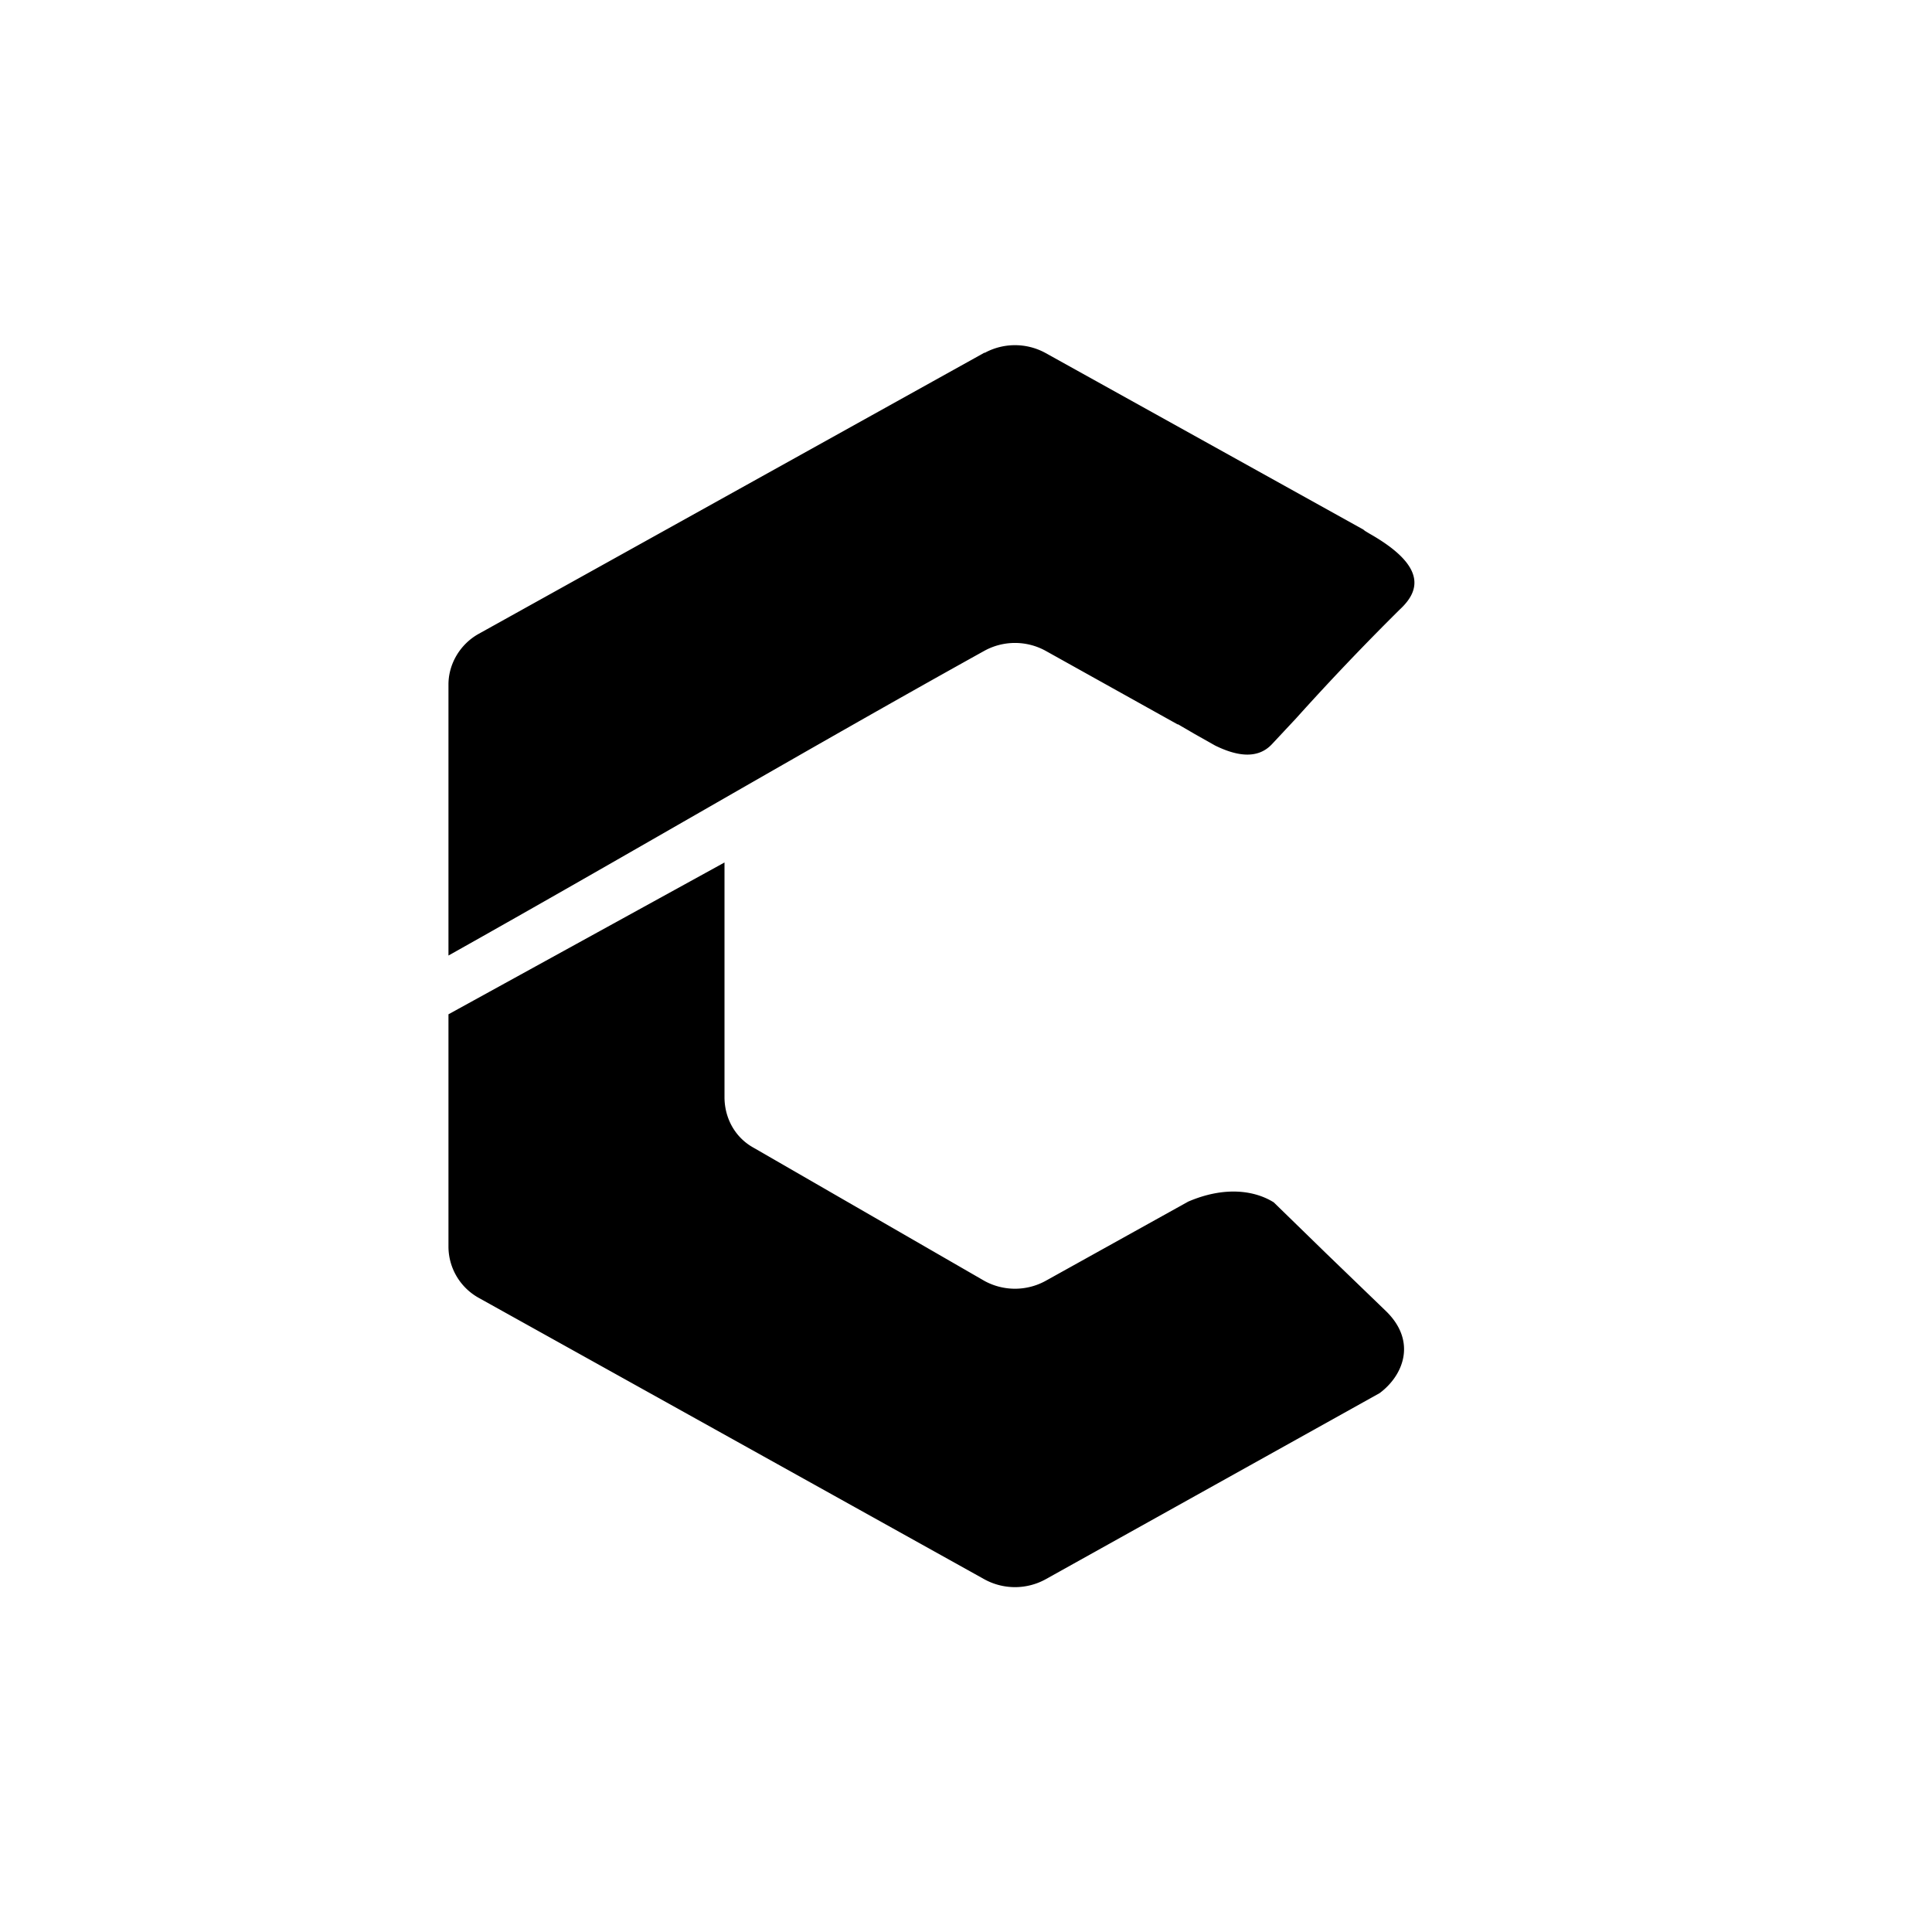
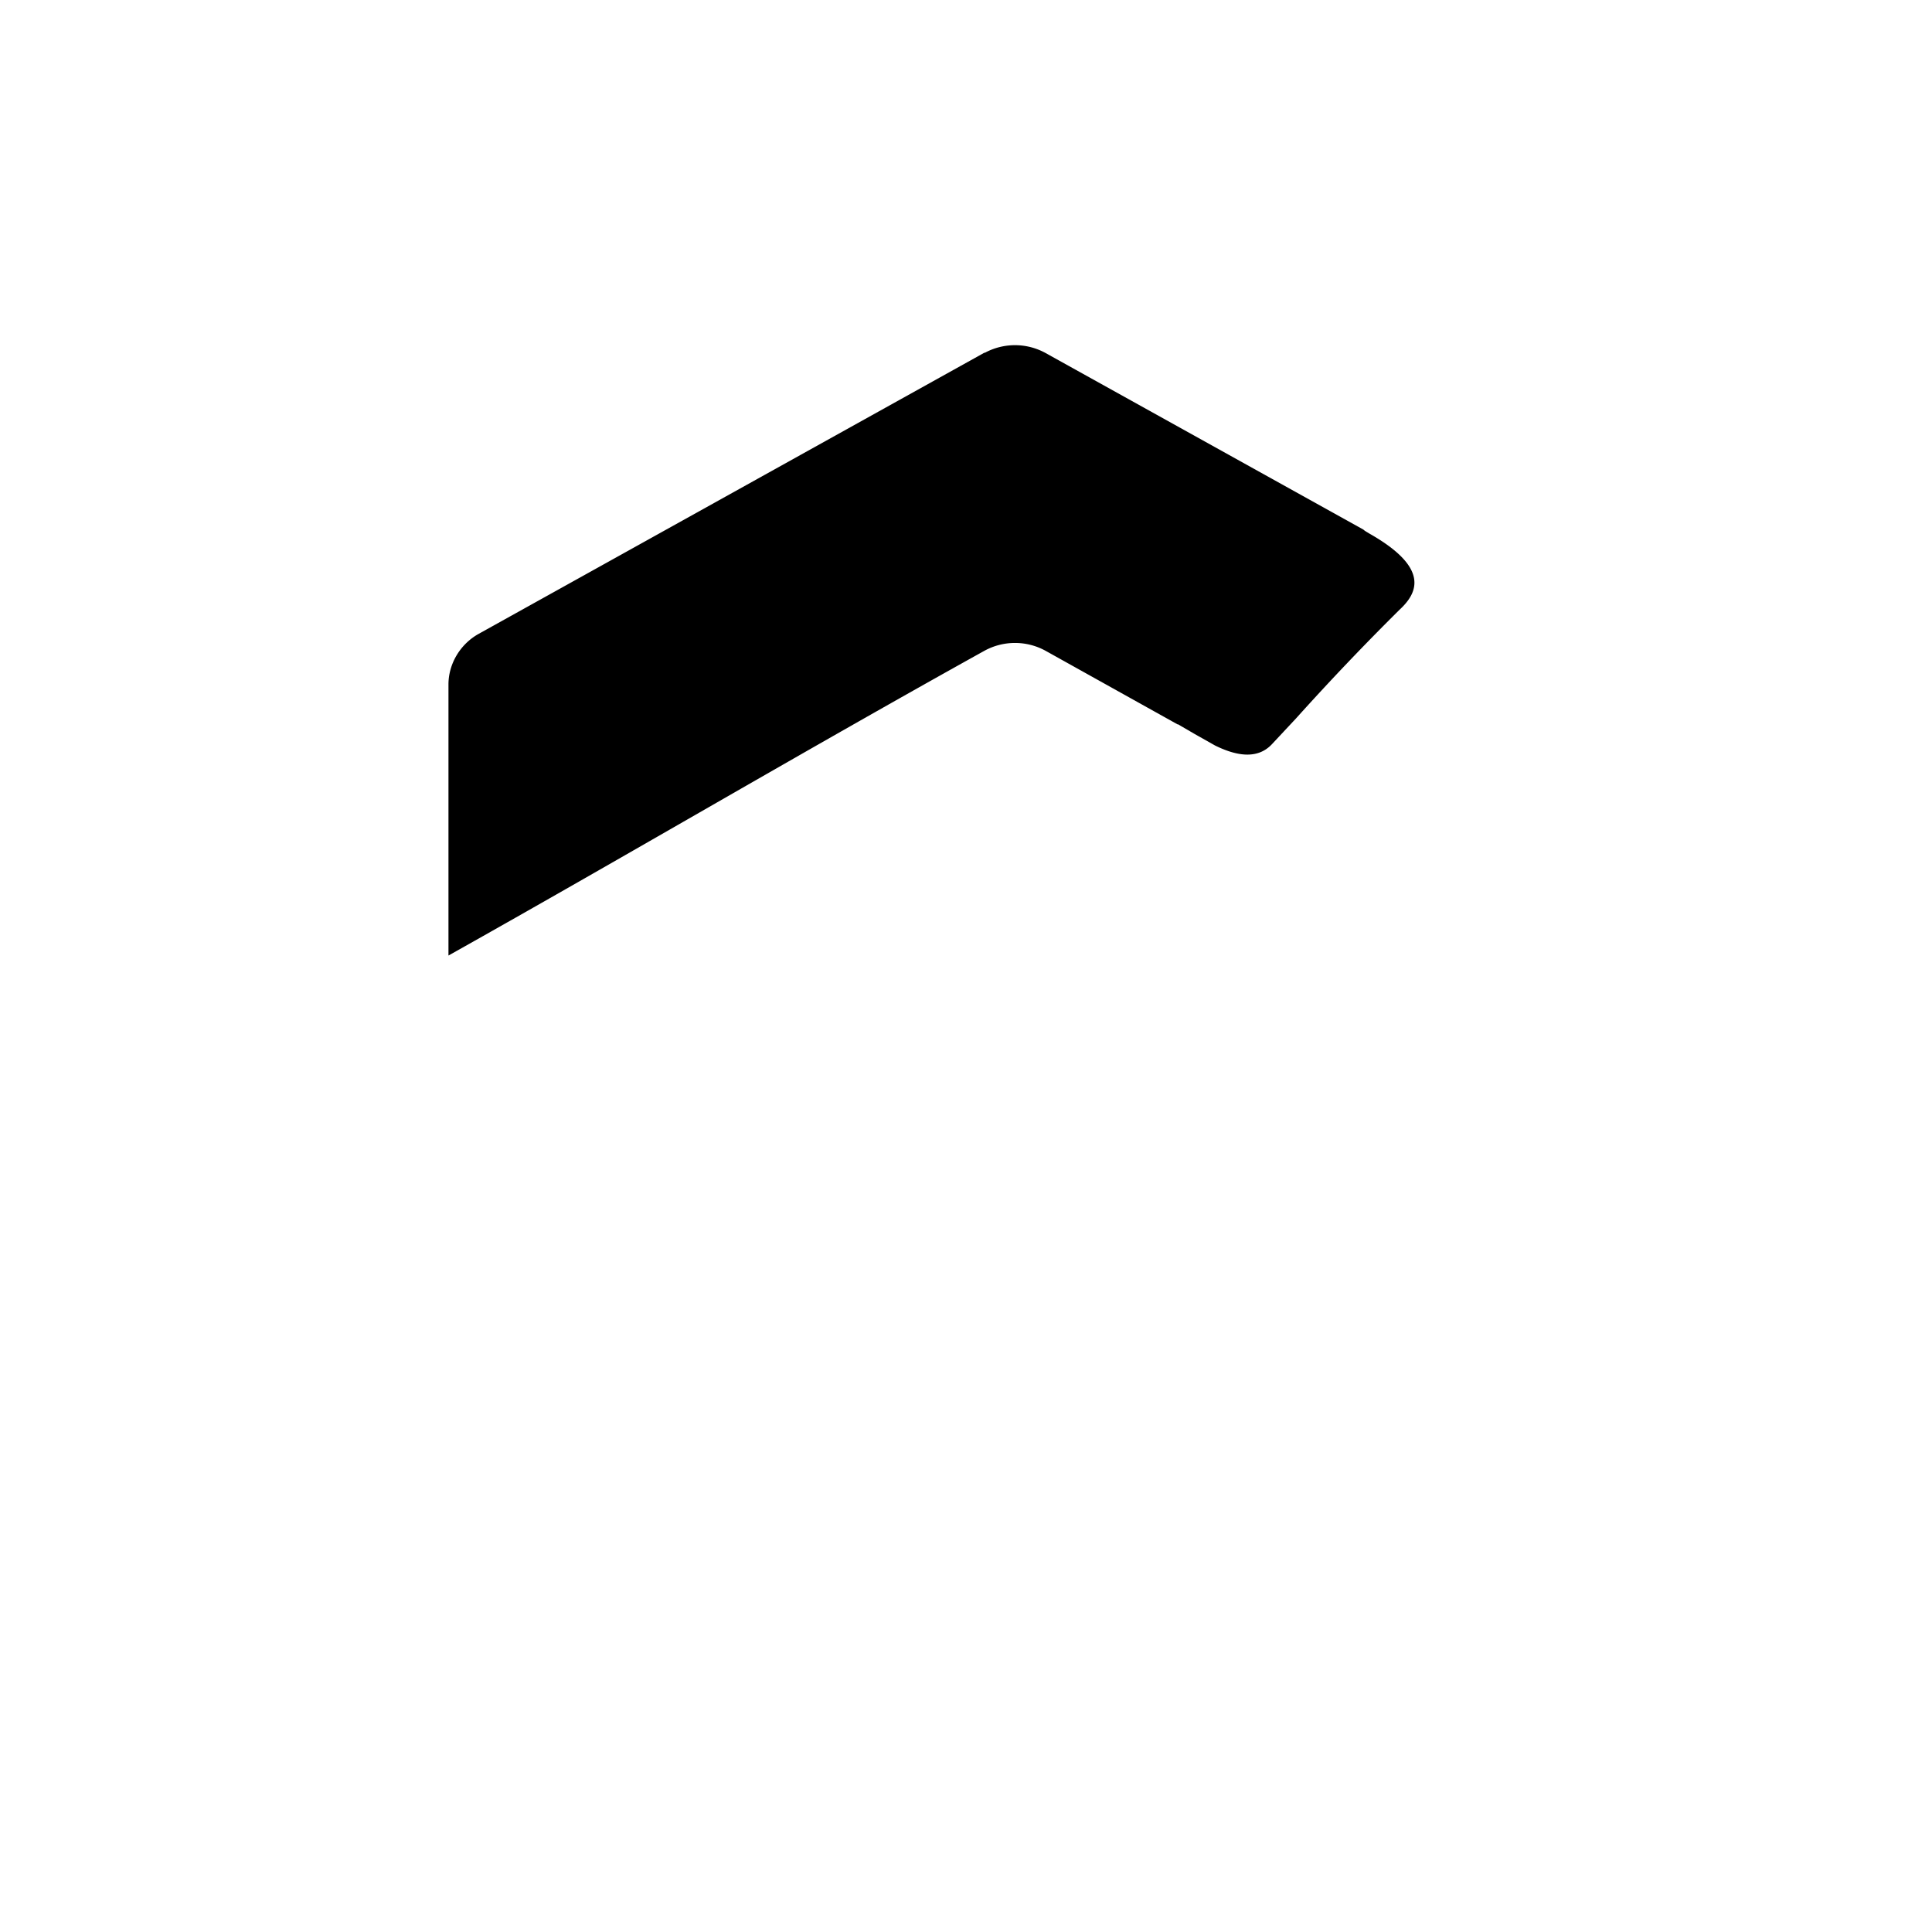
<svg xmlns="http://www.w3.org/2000/svg" width="800" height="800" viewBox="0 0 24 24">
-   <path fill="currentColor" d="m17.138 17.306l-4.152 2.314a.79.79 0 0 1-.755 0l-6.283-3.497a.73.73 0 0 1-.377-.63V12.6L9 10.714v2.915c0 .257.128.501.364.63l2.867 1.654a.79.79 0 0 0 .755 0l1.774-.986c.45-.193.823-.141 1.063.009l.651.634l.742.716c.385.373.222.797-.078 1.02" />
  <path fill="currentColor" d="M12.231 4.384a.79.79 0 0 1 .755 0l3.951 2.195c.017.017.043.03.077.051c.746.424.6.733.373.943q-.662.656-1.286 1.35l-.3.321c-.188.202-.463.137-.707.017l-.257-.145l-.206-.12V9l-1.645-.917a.79.79 0 0 0-.755 0C9.986 9.33 7.817 10.61 5.571 11.87V8.503c0-.257.146-.502.377-.63l6.283-3.493z" />
</svg>